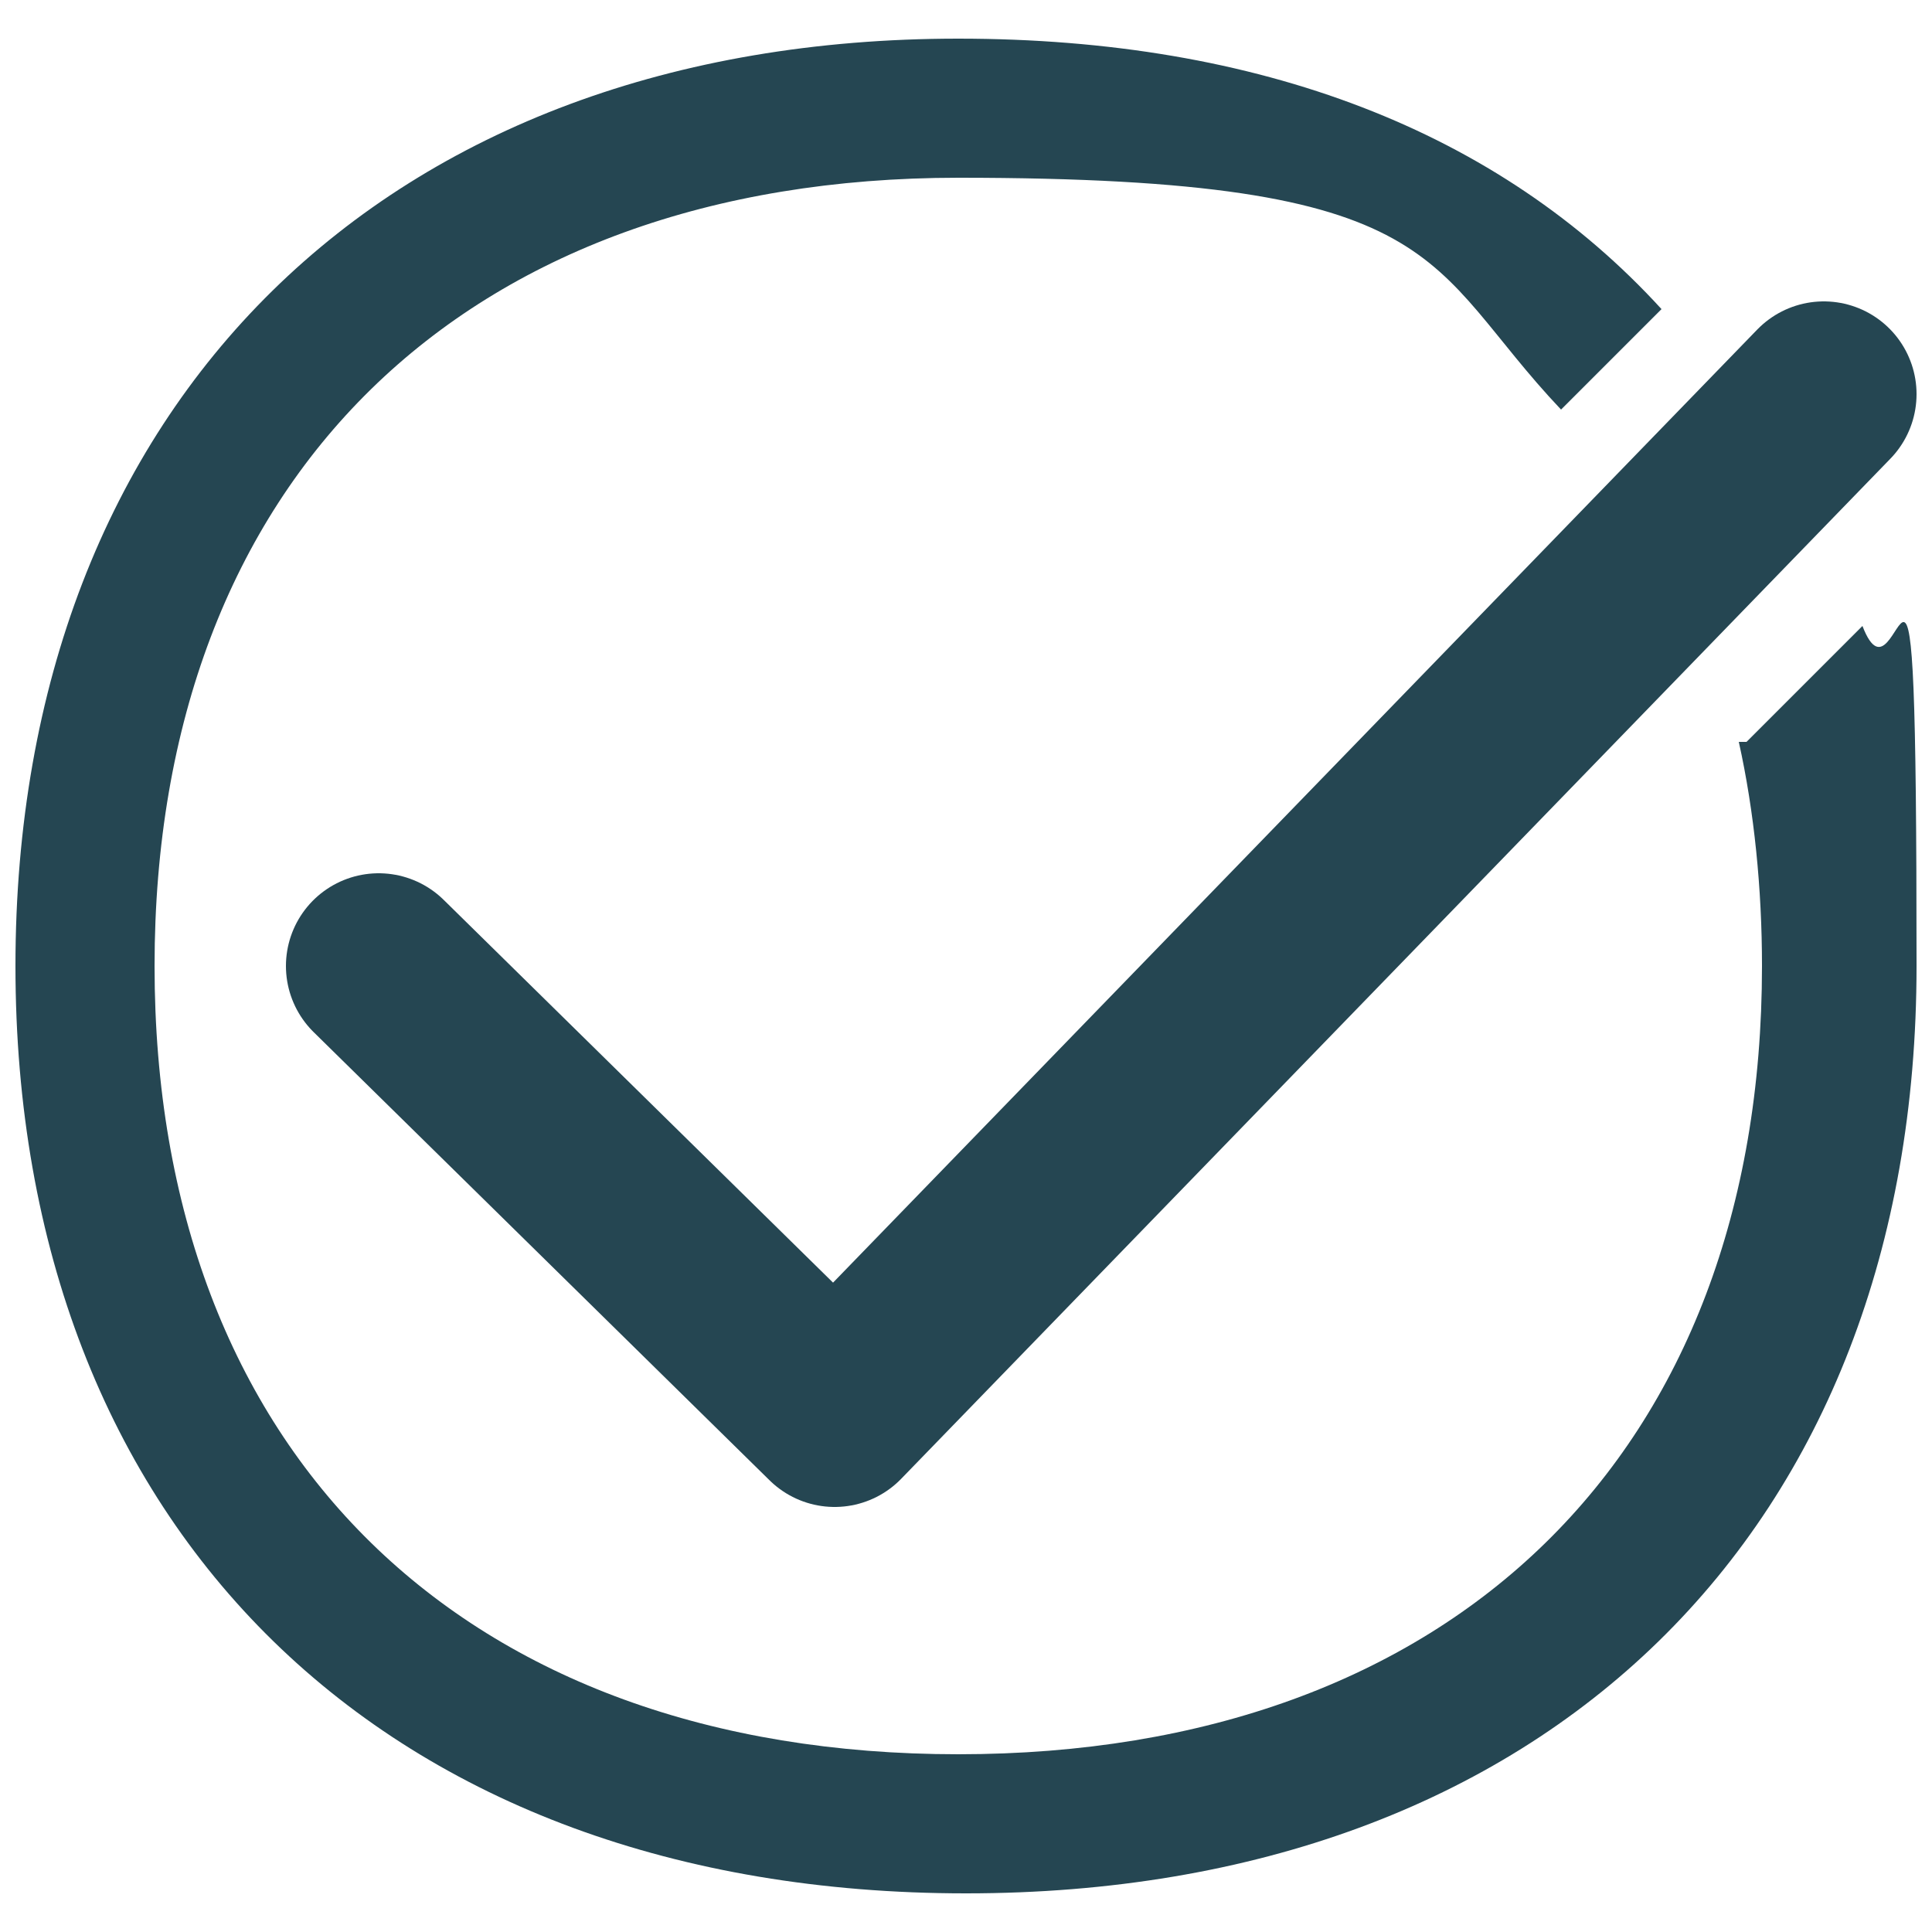
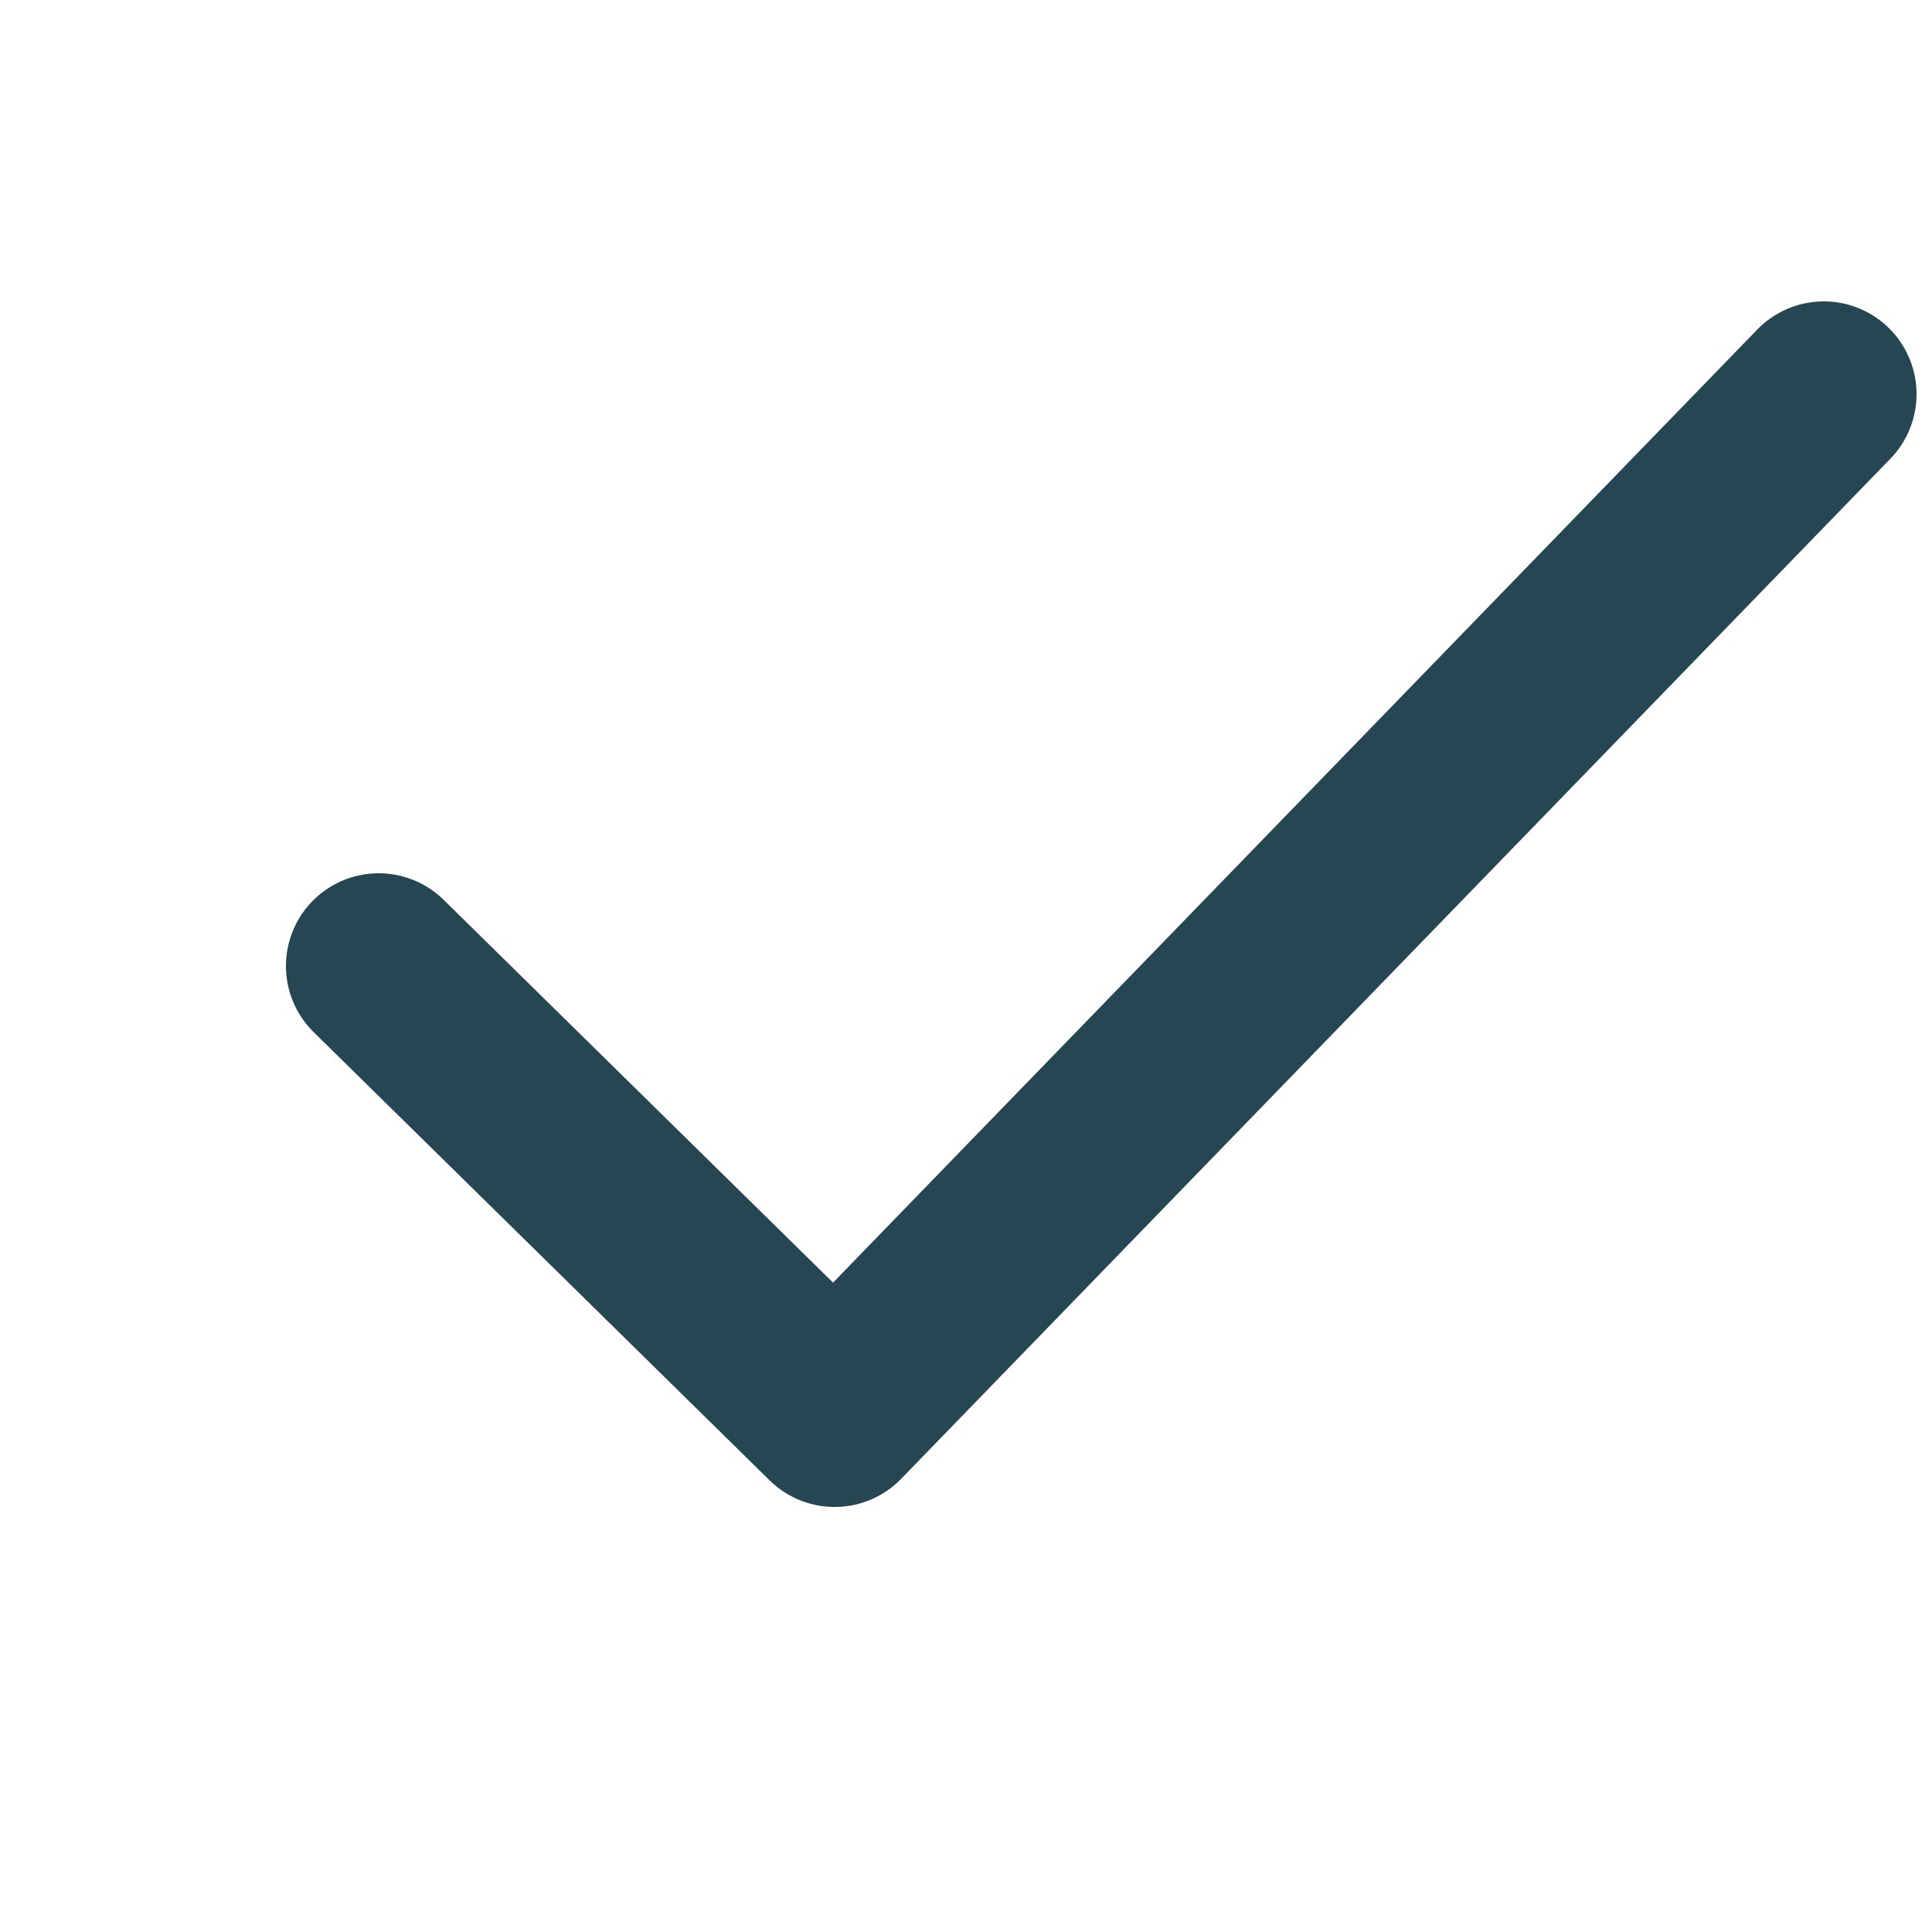
<svg xmlns="http://www.w3.org/2000/svg" id="Ebene_1" version="1.1" viewBox="0 0 25 25">
  <defs>
    <style>
      .st0 {
        fill: #254652;
      }

      .st1 {
        fill: none;
        stroke: #254652;
        stroke-linecap: round;
        stroke-linejoin: round;
        stroke-width: 2.4px;
      }
    </style>
  </defs>
  <polyline class="st1" points="4.9 12.5 10.8 18.3 23.6 5.1" />
-   <path class="st0" d="M22.5,9.6c.2.9.3,1.9.3,2.9,0,6.3-4,10.2-10.4,10.2S2,18.8,2,12.5,6,2.3,12.4,2.3s6,1.1,7.8,3l1.3-1.3C19.4,1.7,16.3.5,12.4.5,5,.5.2,5.2.2,12.5s4.8,12,12.3,12,12.3-4.7,12.3-12-.2-3.1-.7-4.4l-1.5,1.5Z" />
</svg>